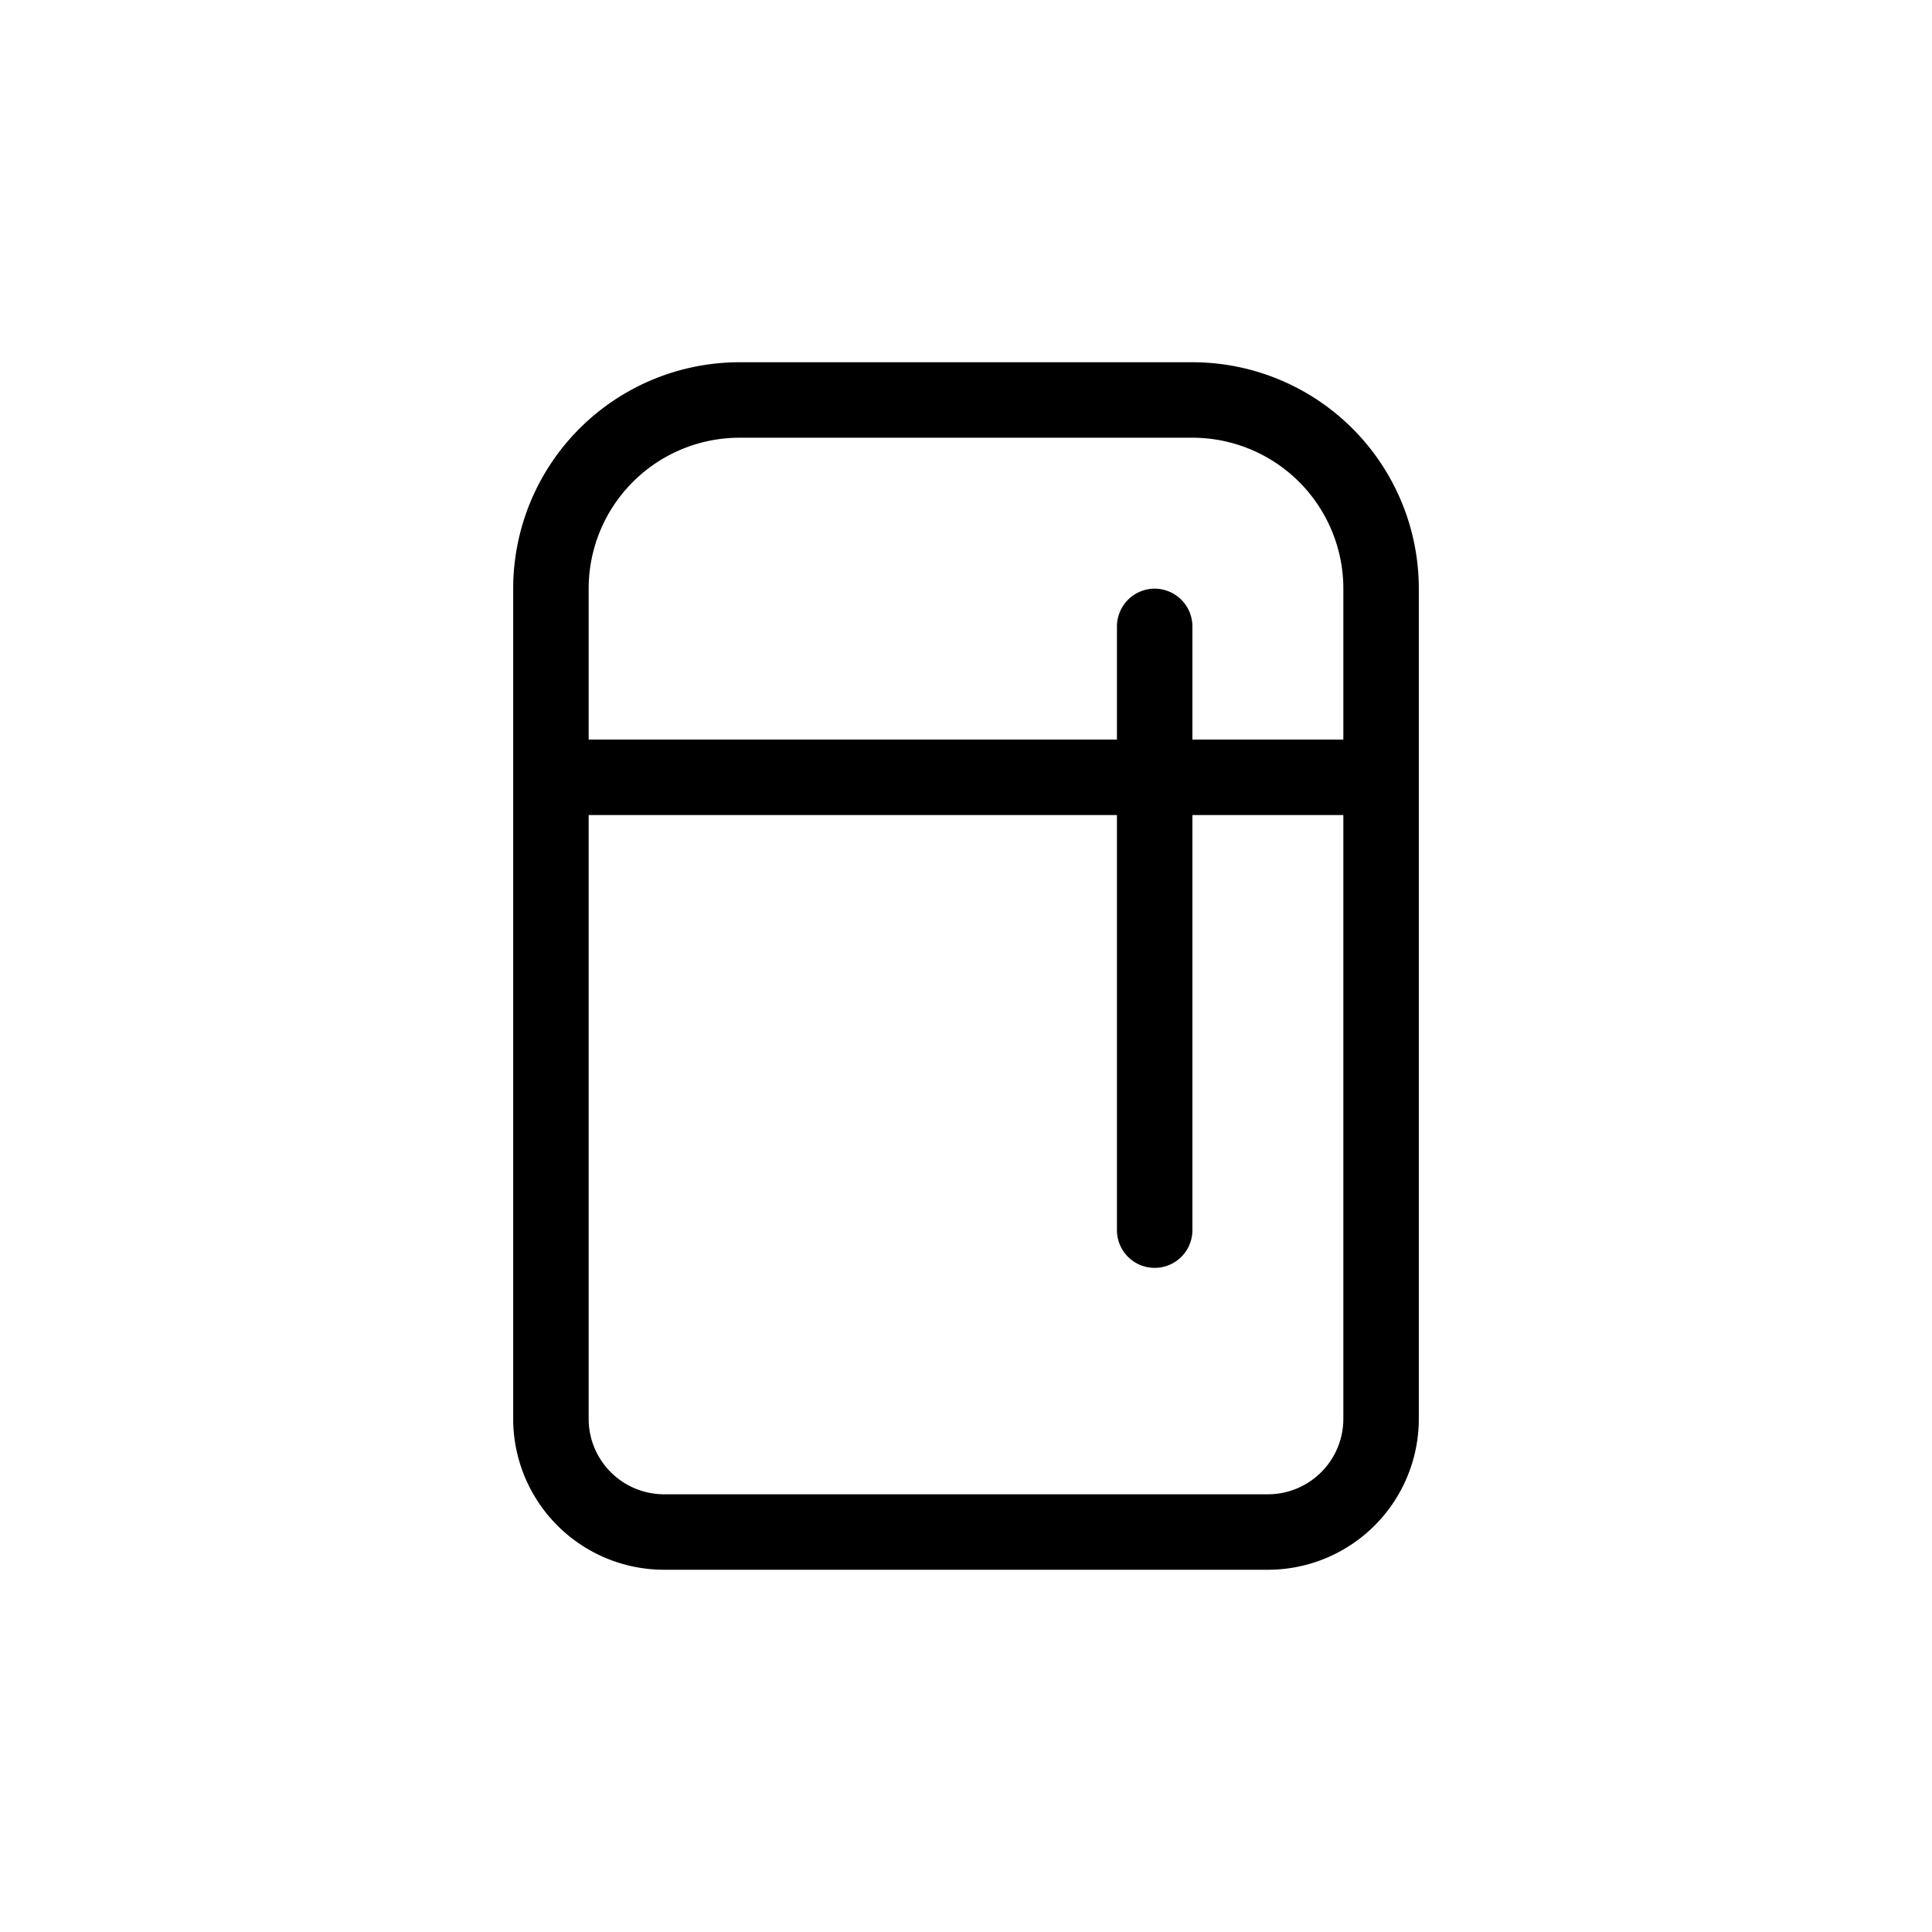
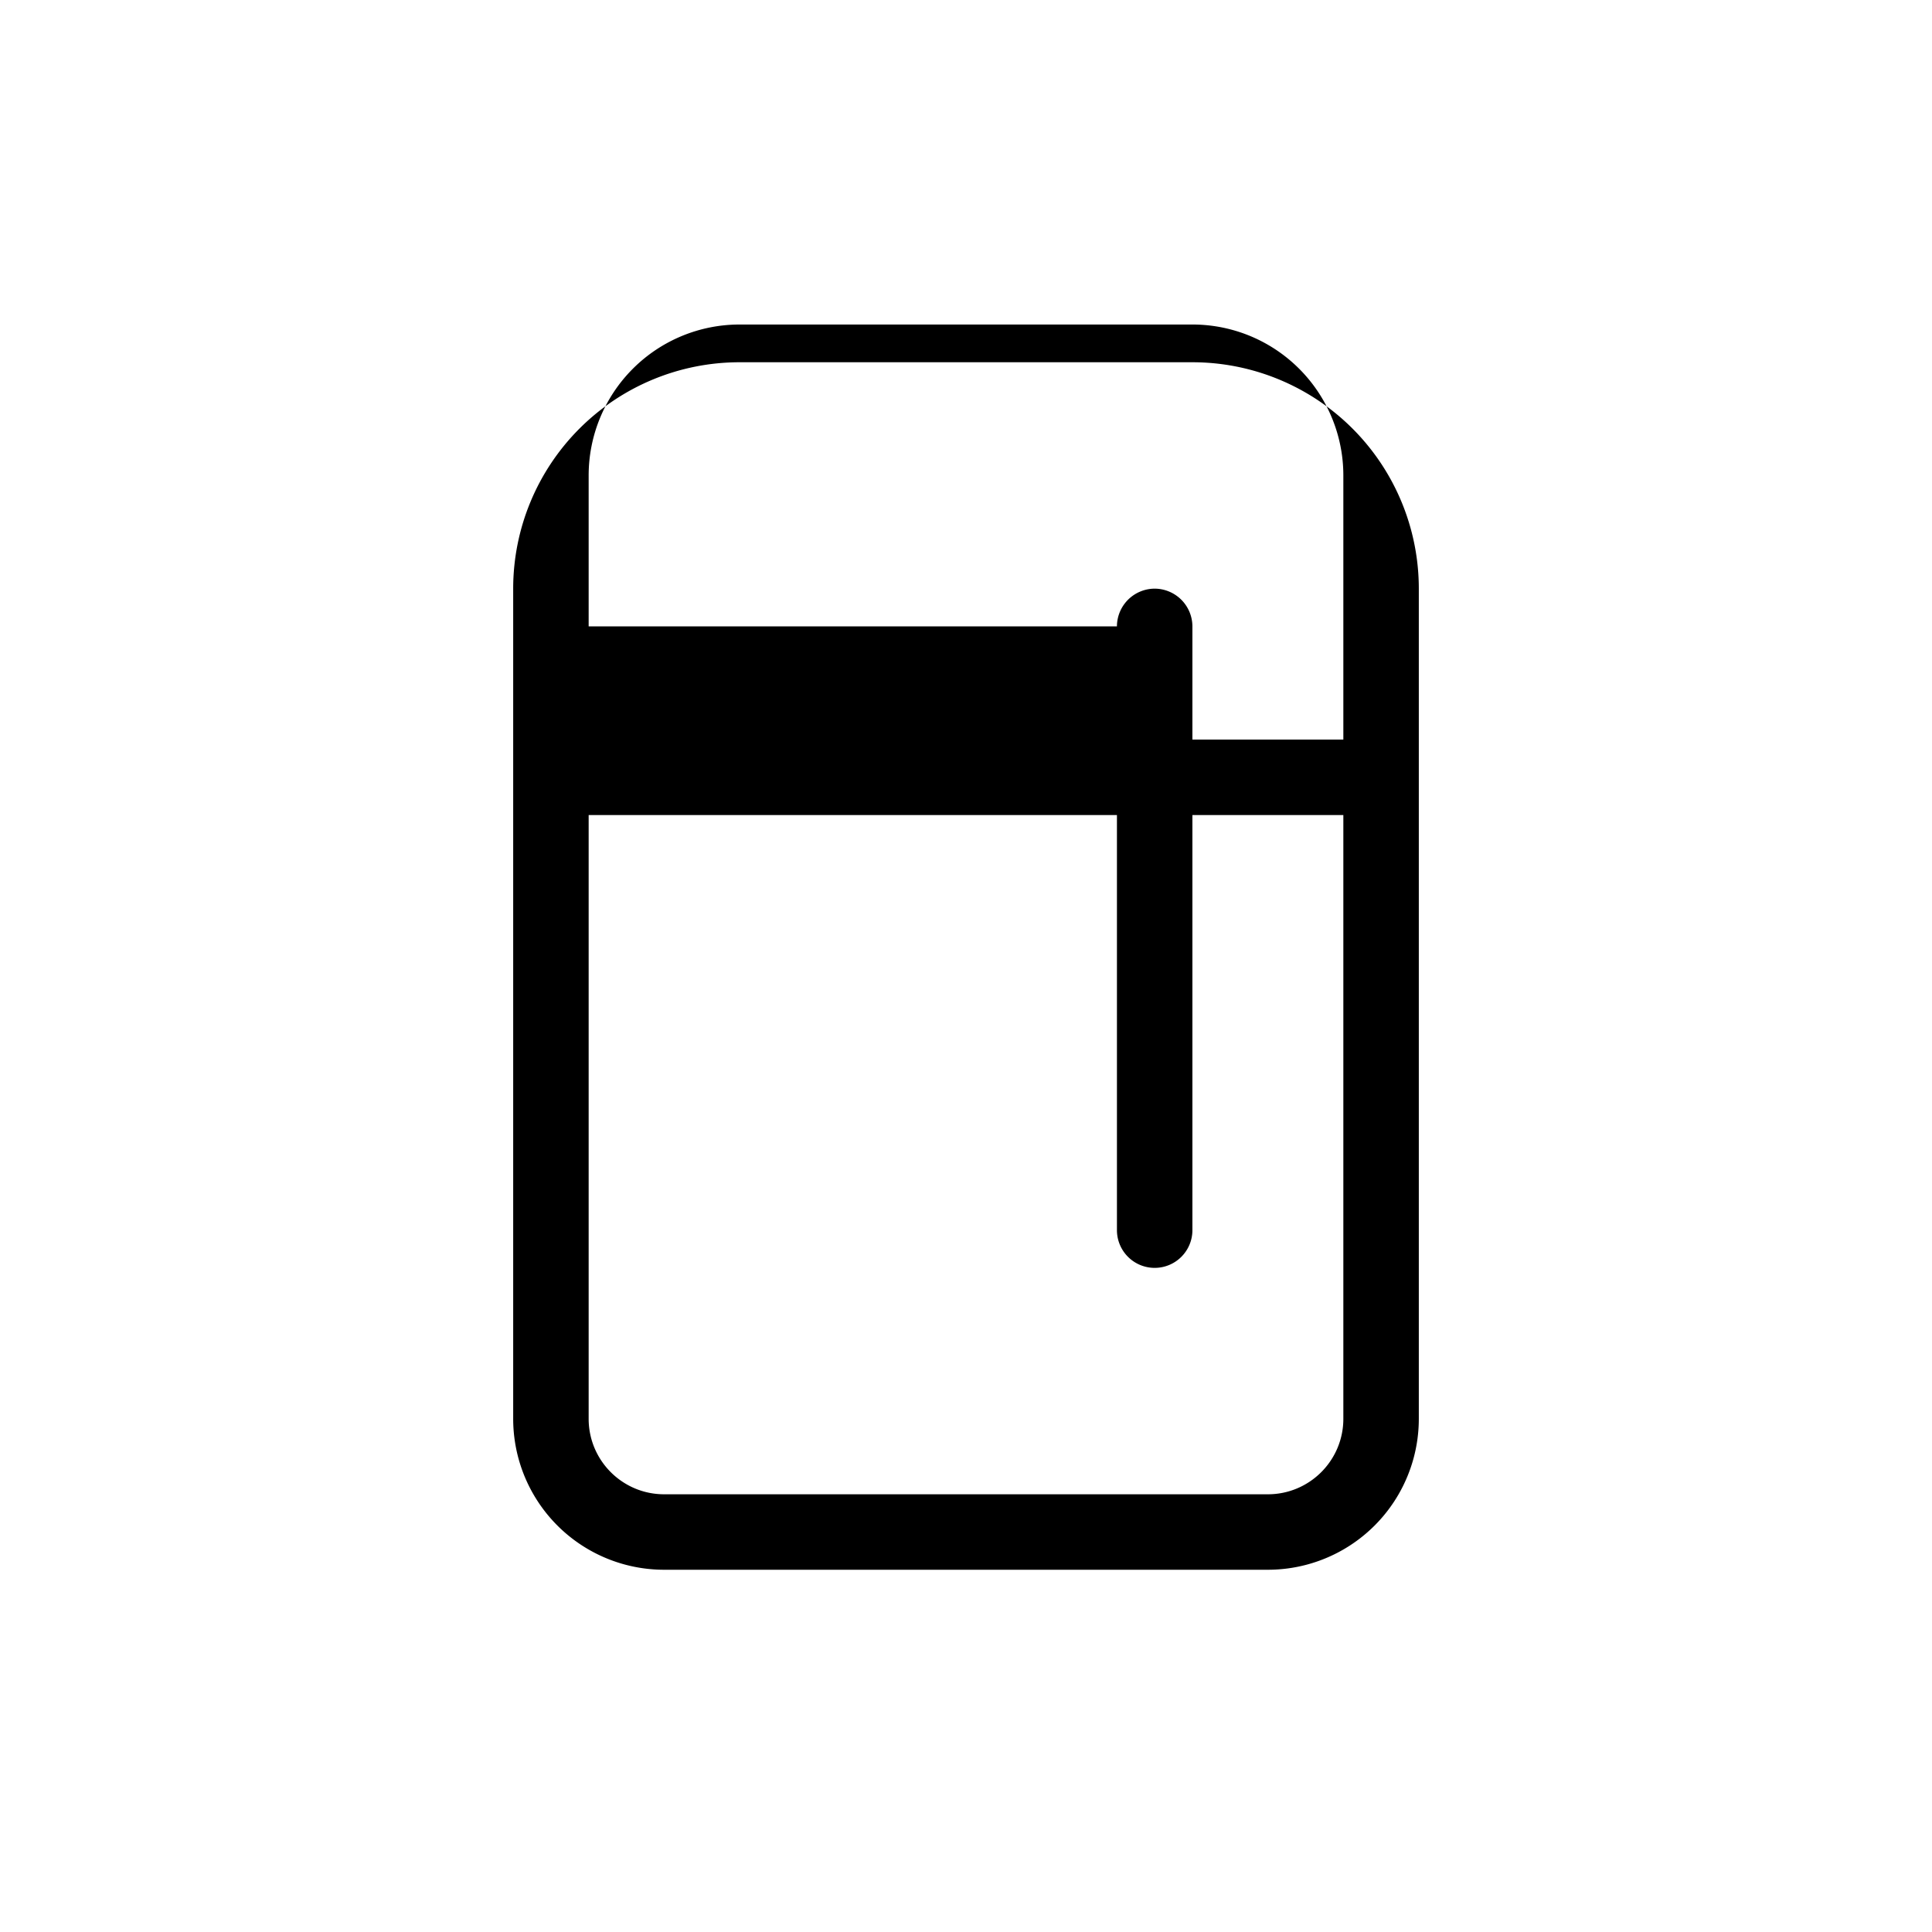
<svg xmlns="http://www.w3.org/2000/svg" width="32" height="32">
-   <path d="M82-290h-192c-53.02 0-96 42.98-96 96v352c0 35.35 28.65 64 64 64h256c35.35 0 64-28.65 64-64v-352c0-53.02-43-96-96-96Zm64 448c0 17.64-14.36 32-32 32h-256c-17.64 0-32-14.36-32-32V-98H50V78c0 8.836 7.164 16 16 16s16-7.164 16-16V-98h64v256Zm0-288H82v-48c0-8.8-7.2-16-16-16s-16 7.2-16 16v48h-224v-64c0-35.35 28.65-64 64-64H82c35.35 0 64 28.65 64 64v64Z" />
-   <path d="M19.75 6h-7.5A3.75 3.75 0 0 0 8.5 9.75V23.5A2.5 2.5 0 0 0 11 26h10a2.5 2.5 0 0 0 2.5-2.5V9.75A3.75 3.75 0 0 0 19.75 6Zm2.5 17.5c0 .69-.56 1.25-1.25 1.25H11c-.69 0-1.25-.56-1.25-1.25v-10h8.75v6.875a.625.625 0 0 0 1.25 0V13.5h2.5v10Zm0-11.25h-2.5v-1.875a.627.627 0 0 0-.625-.625.627.627 0 0 0-.625.625v1.875H9.75v-2.5a2.5 2.5 0 0 1 2.5-2.5h7.5a2.5 2.5 0 0 1 2.5 2.5v2.5Z" />
+   <path d="M19.75 6h-7.5A3.75 3.75 0 0 0 8.5 9.75V23.5A2.5 2.5 0 0 0 11 26h10a2.5 2.5 0 0 0 2.5-2.5V9.75A3.75 3.75 0 0 0 19.75 6Zm2.5 17.5c0 .69-.56 1.25-1.25 1.25H11c-.69 0-1.25-.56-1.25-1.25v-10h8.75v6.875a.625.625 0 0 0 1.25 0V13.5h2.5v10Zm0-11.25h-2.5v-1.875a.627.627 0 0 0-.625-.625.627.627 0 0 0-.625.625H9.75v-2.5a2.5 2.5 0 0 1 2.5-2.5h7.5a2.5 2.5 0 0 1 2.5 2.5v2.5Z" />
</svg>